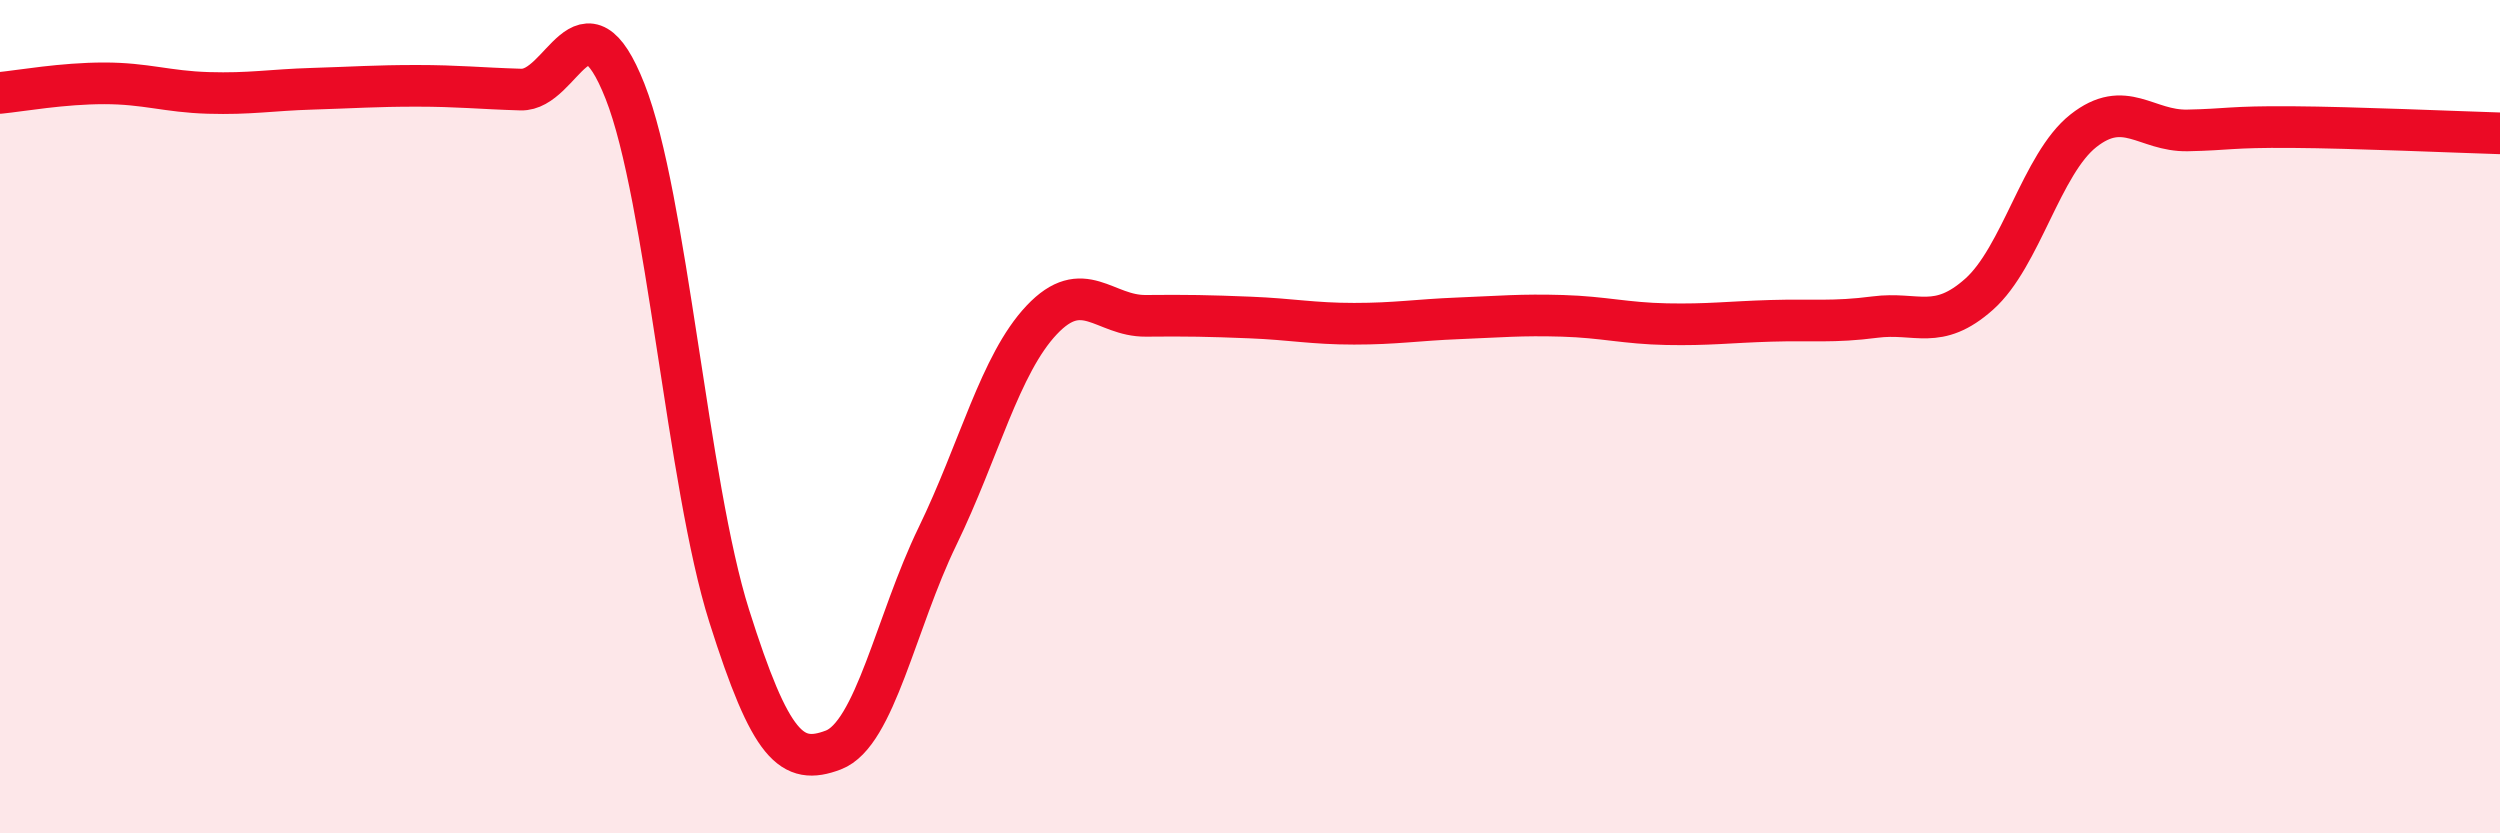
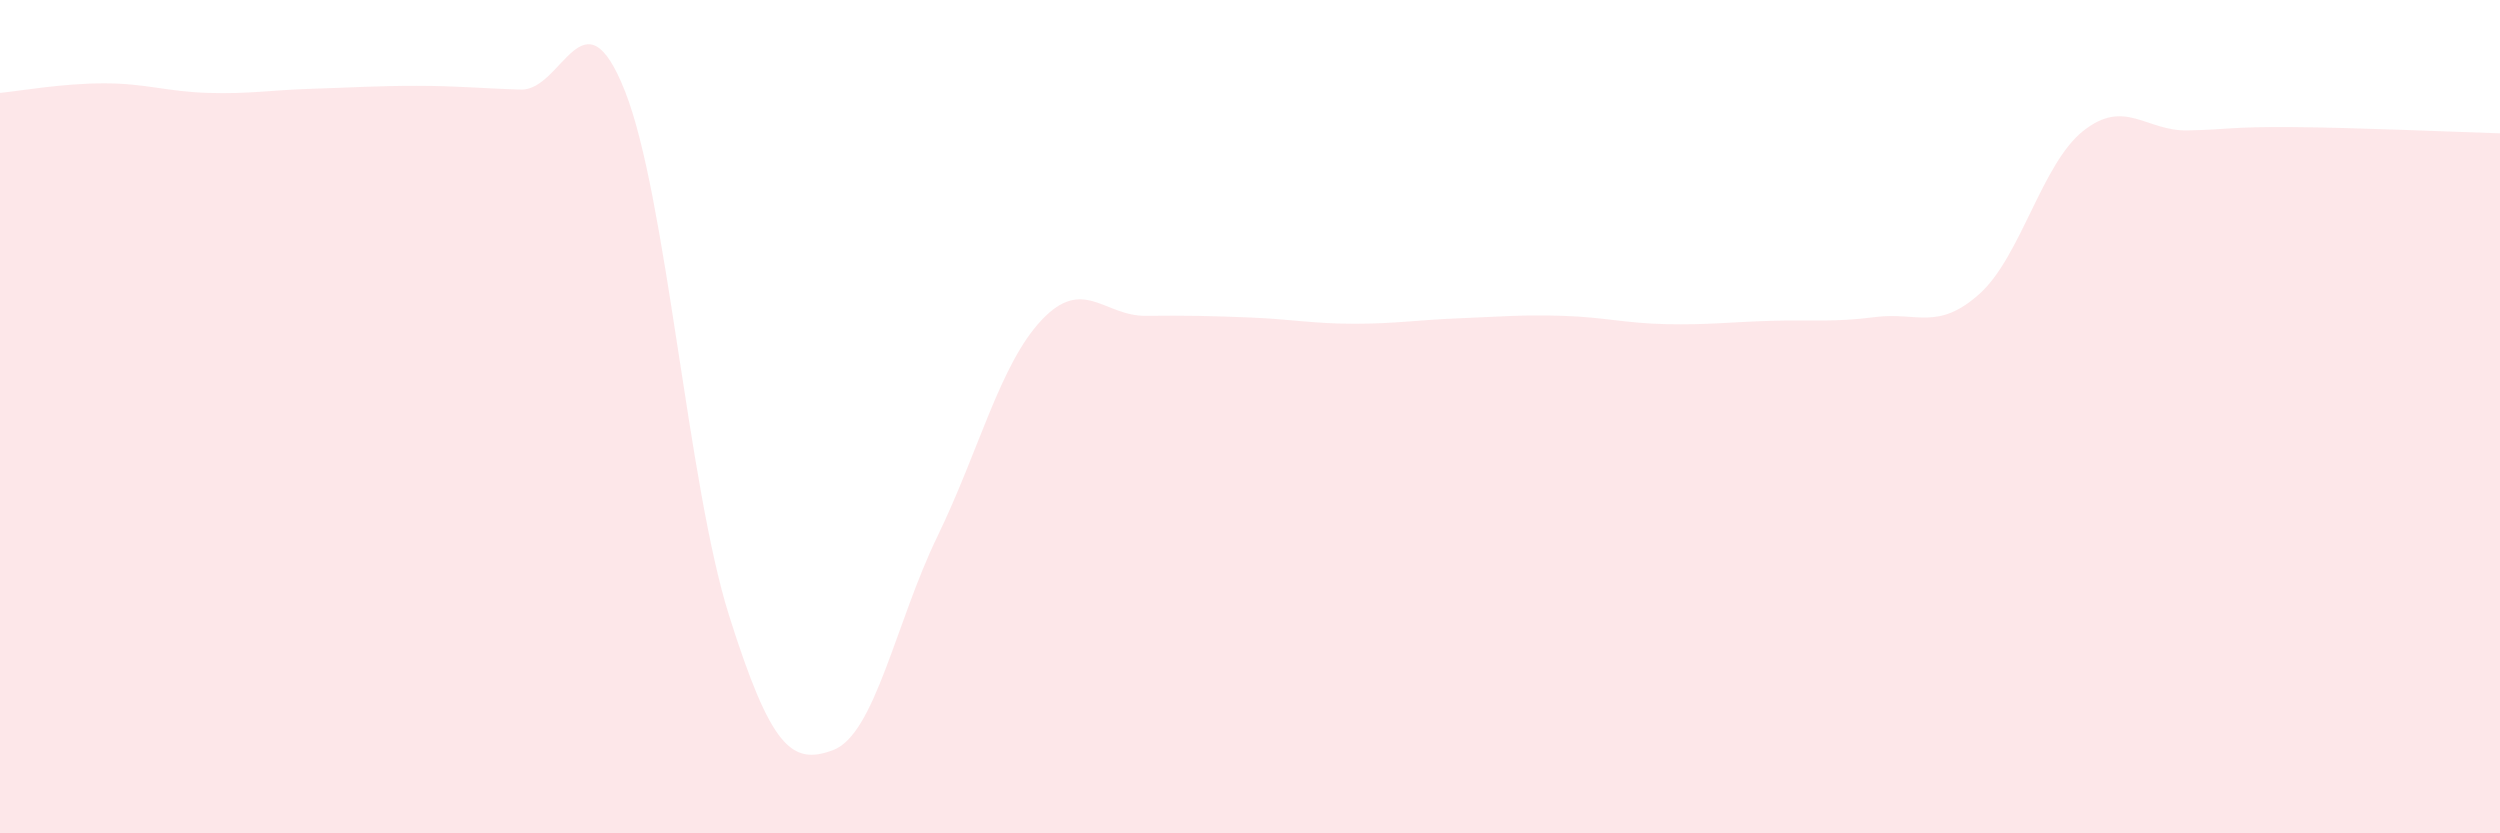
<svg xmlns="http://www.w3.org/2000/svg" width="60" height="20" viewBox="0 0 60 20">
  <path d="M 0,2.23 C 0.5,2.18 1.5,2 2.5,2 C 3.5,2 4,2.2 5,2.23 C 6,2.26 6.5,2.16 7.5,2.13 C 8.5,2.1 9,2.06 10,2.06 C 11,2.06 11.5,2.12 12.5,2.15 C 13.5,2.18 14,-0.34 15,2.19 C 16,4.72 16.5,11.62 17.5,14.78 C 18.5,17.94 19,18.38 20,18 C 21,17.62 21.5,14.93 22.5,12.87 C 23.5,10.81 24,8.74 25,7.68 C 26,6.62 26.5,7.59 27.5,7.58 C 28.5,7.57 29,7.58 30,7.62 C 31,7.66 31.5,7.77 32.5,7.77 C 33.5,7.77 34,7.68 35,7.64 C 36,7.6 36.5,7.55 37.5,7.58 C 38.5,7.61 39,7.76 40,7.78 C 41,7.8 41.5,7.73 42.5,7.7 C 43.5,7.67 44,7.74 45,7.61 C 46,7.48 46.5,7.95 47.5,7.06 C 48.5,6.17 49,3.93 50,3.14 C 51,2.35 51.5,3.15 52.5,3.13 C 53.5,3.11 53.5,3.04 55,3.05 C 56.5,3.06 59,3.17 60,3.2L60 20L0 20Z" fill="#EB0A25" opacity="0.1" stroke-linecap="round" stroke-linejoin="round" />
-   <path d="M 0,2.23 C 0.5,2.18 1.5,2 2.5,2 C 3.5,2 4,2.2 5,2.23 C 6,2.26 6.5,2.16 7.5,2.13 C 8.5,2.1 9,2.06 10,2.06 C 11,2.06 11.5,2.12 12.5,2.15 C 13.5,2.18 14,-0.34 15,2.19 C 16,4.72 16.5,11.62 17.5,14.78 C 18.5,17.94 19,18.38 20,18 C 21,17.62 21.5,14.93 22.5,12.87 C 23.5,10.81 24,8.74 25,7.68 C 26,6.62 26.5,7.59 27.5,7.58 C 28.5,7.57 29,7.58 30,7.62 C 31,7.66 31.5,7.77 32.5,7.77 C 33.5,7.77 34,7.68 35,7.64 C 36,7.6 36.5,7.55 37.5,7.58 C 38.5,7.61 39,7.76 40,7.78 C 41,7.8 41.5,7.73 42.5,7.7 C 43.5,7.67 44,7.74 45,7.61 C 46,7.48 46.5,7.95 47.5,7.06 C 48.5,6.17 49,3.93 50,3.14 C 51,2.35 51.5,3.15 52.5,3.13 C 53.5,3.11 53.5,3.04 55,3.05 C 56.5,3.06 59,3.17 60,3.2" stroke="#EB0A25" stroke-width="1" fill="none" stroke-linecap="round" stroke-linejoin="round" />
</svg>